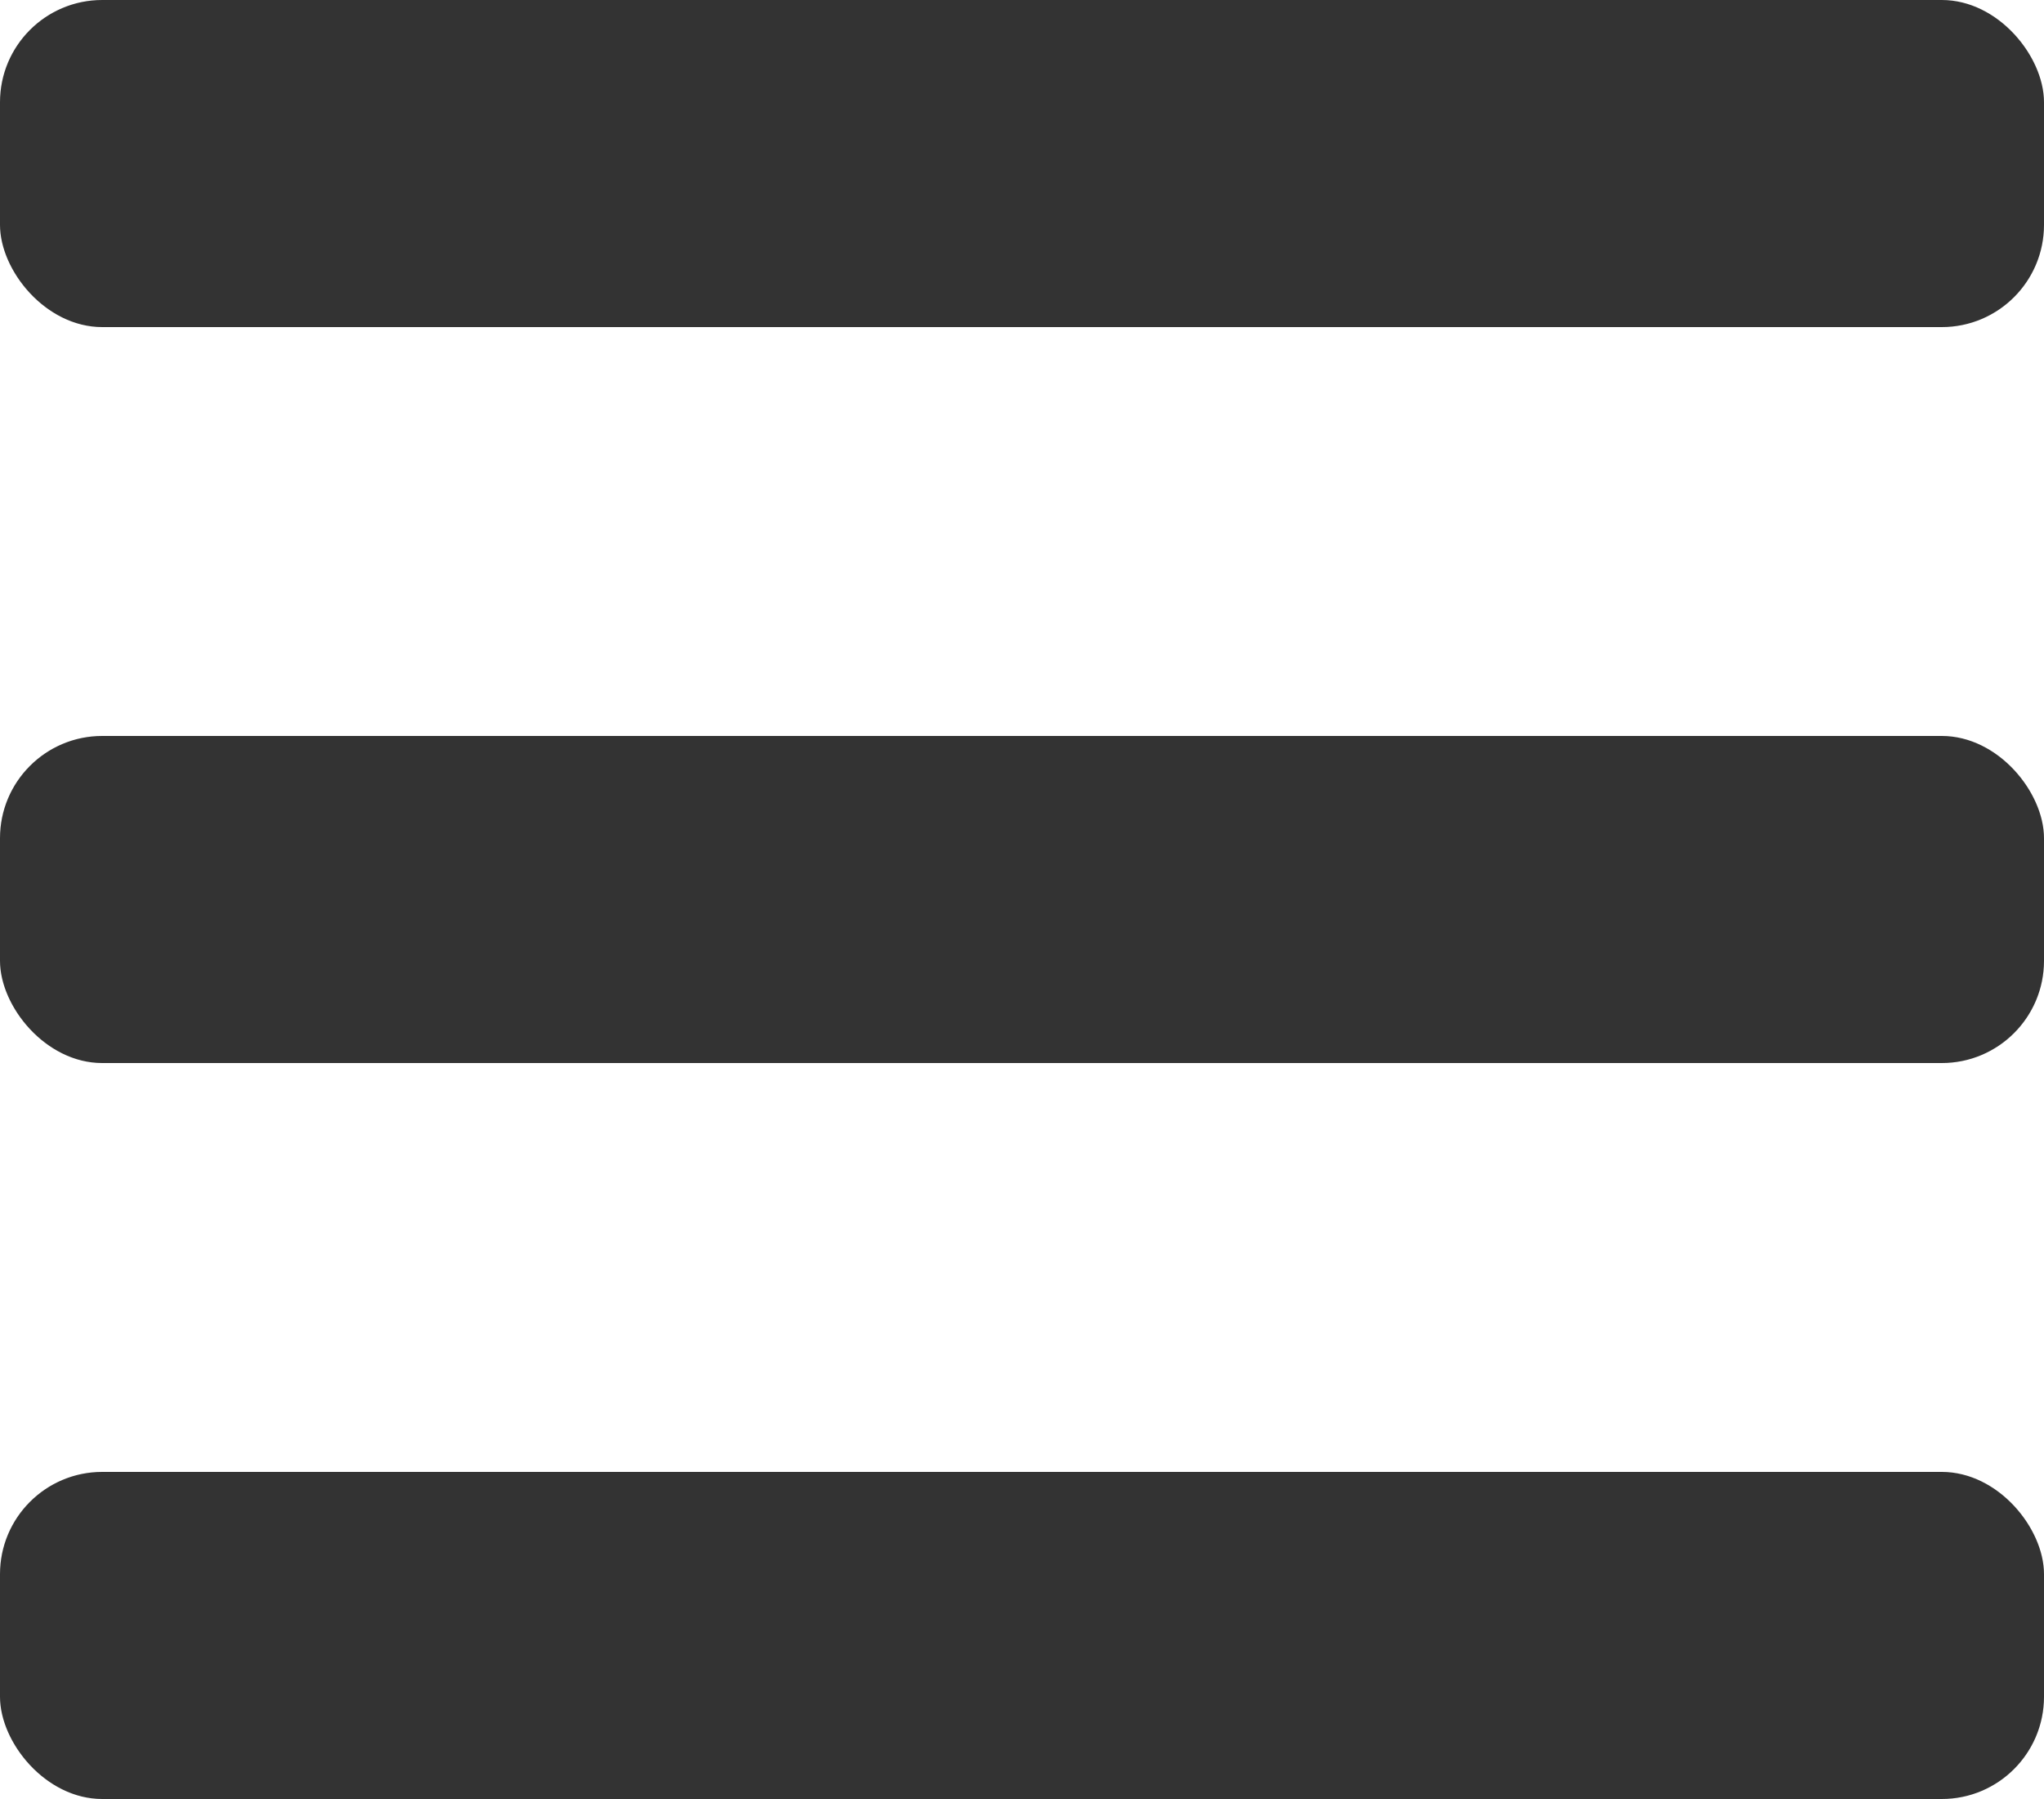
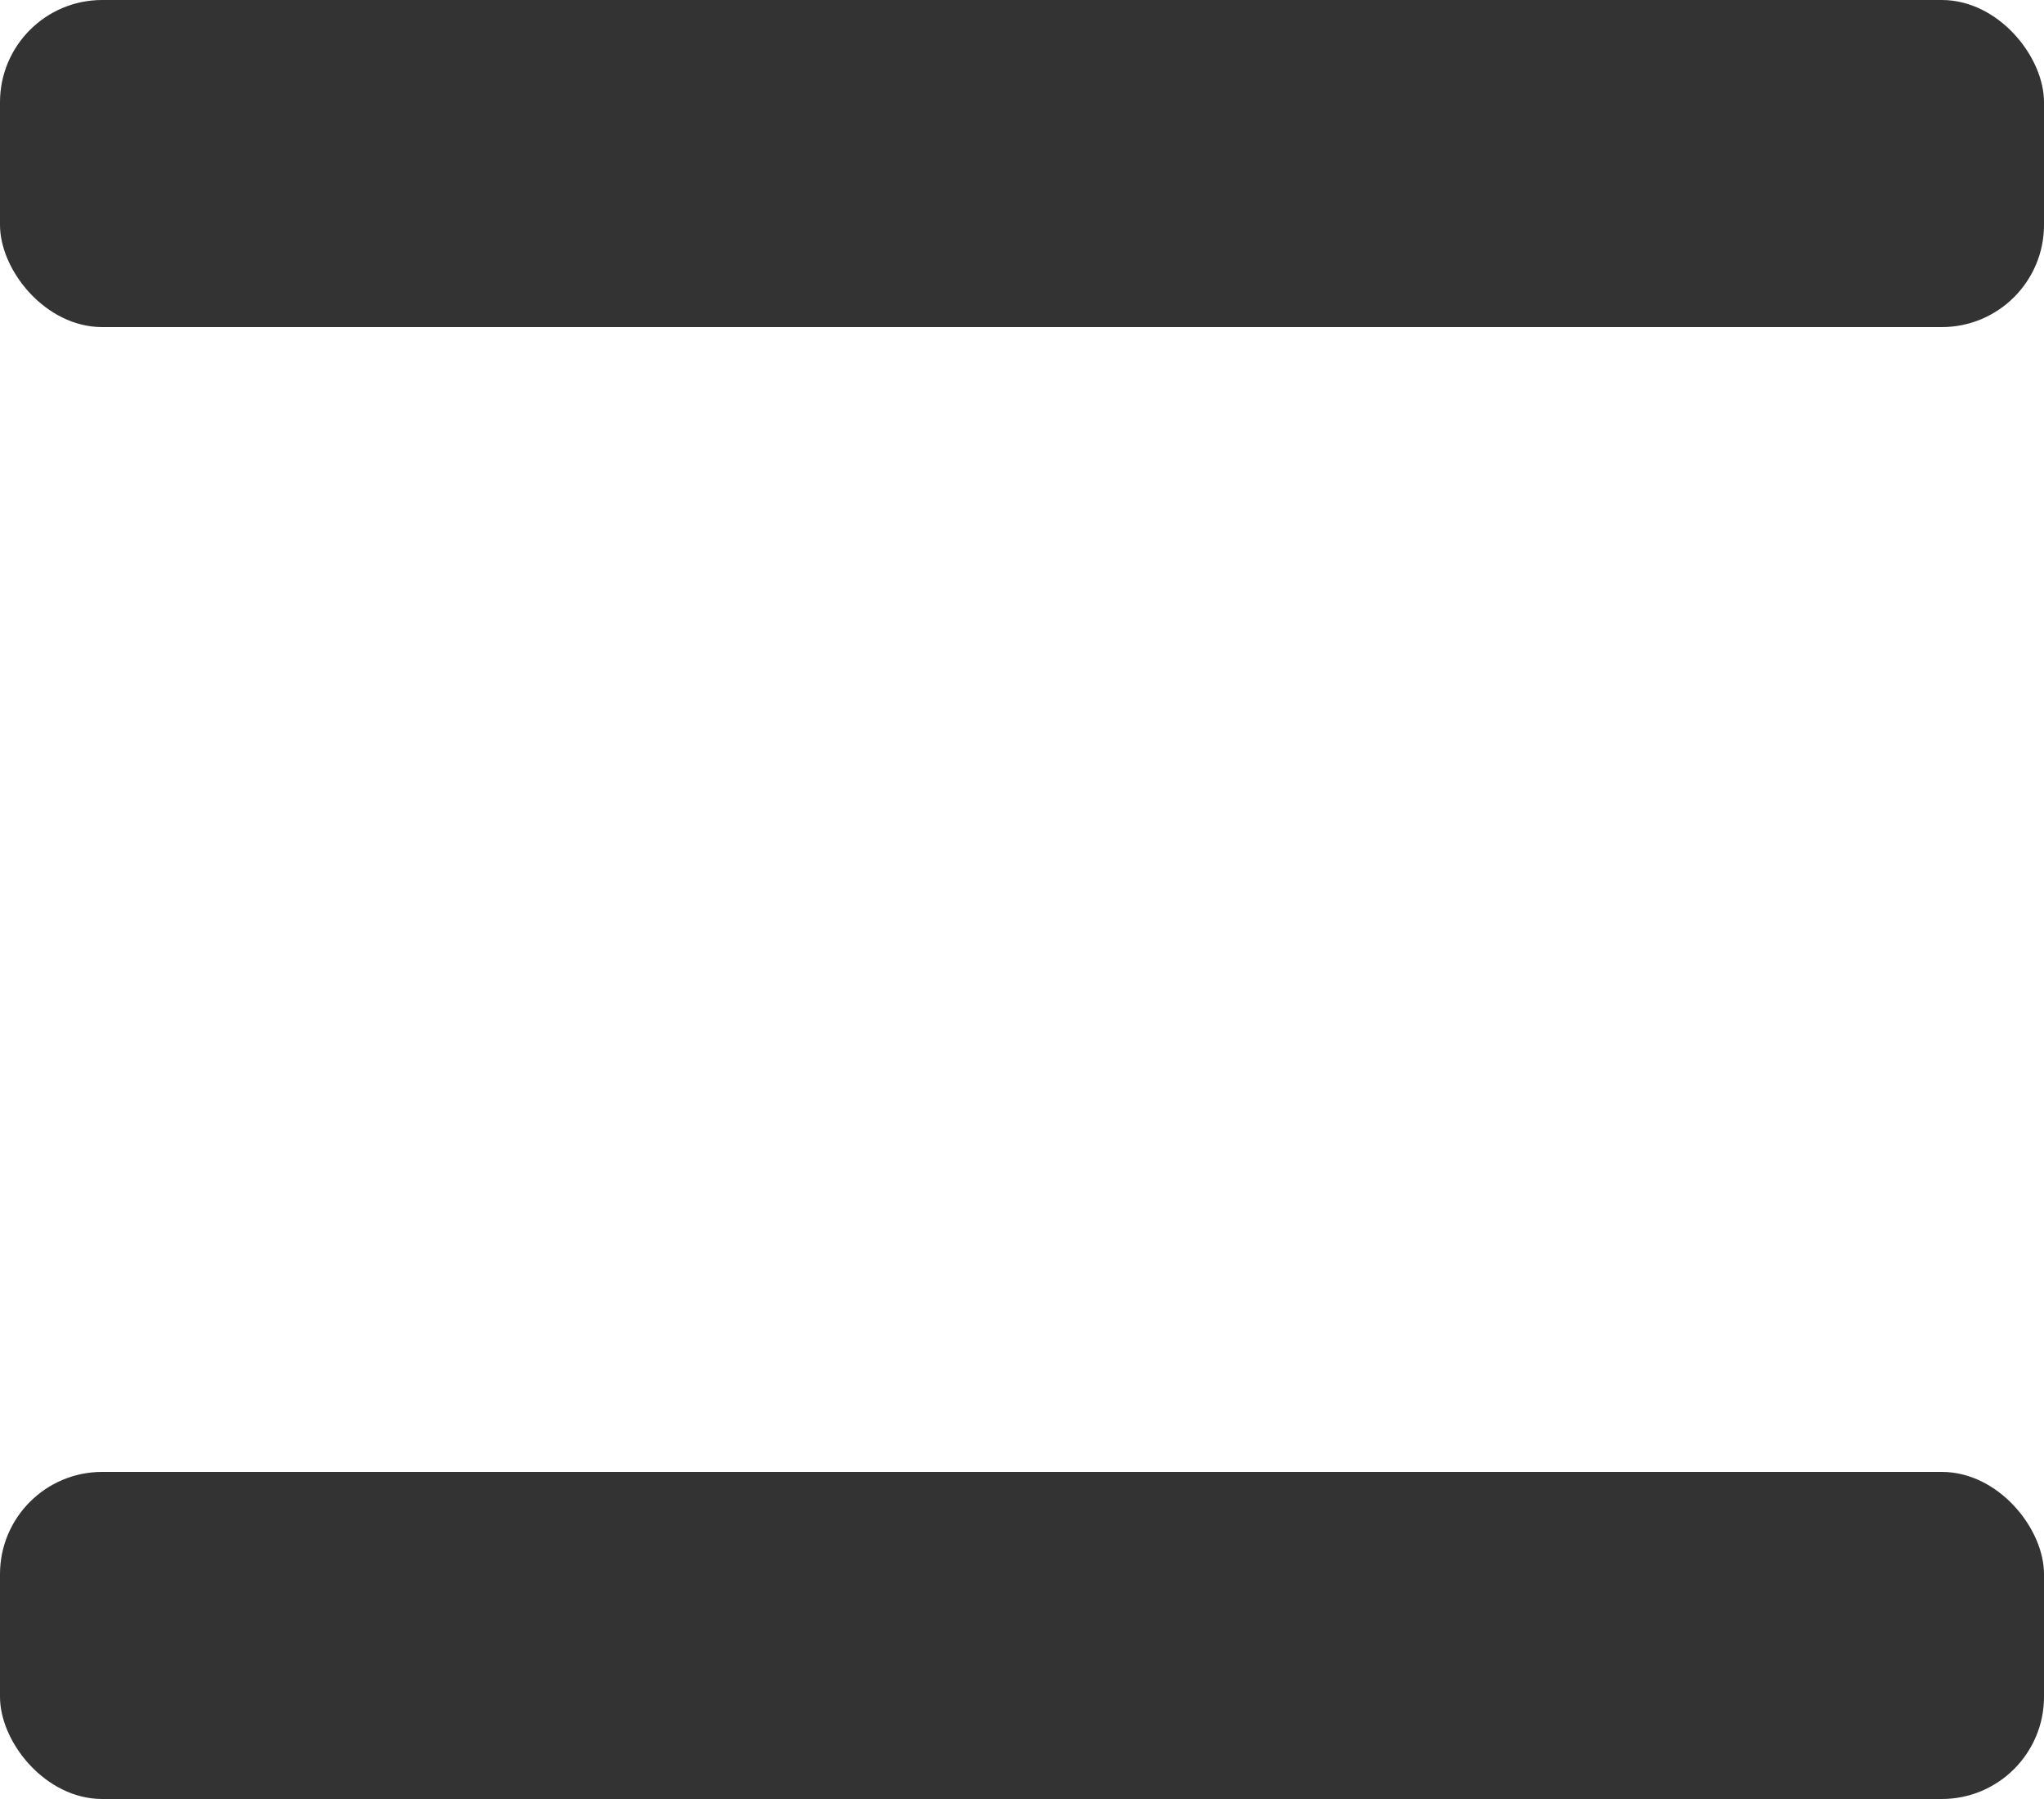
<svg xmlns="http://www.w3.org/2000/svg" width="500" height="440" viewBox="0 0 500 440" fill="none">
  <rect width="500" height="80" rx="25" fill="#333333" />
-   <rect y="180" width="500" height="80" rx="25" fill="#333333" />
  <rect y="360" width="500" height="80" rx="25" fill="#333333" />
</svg>